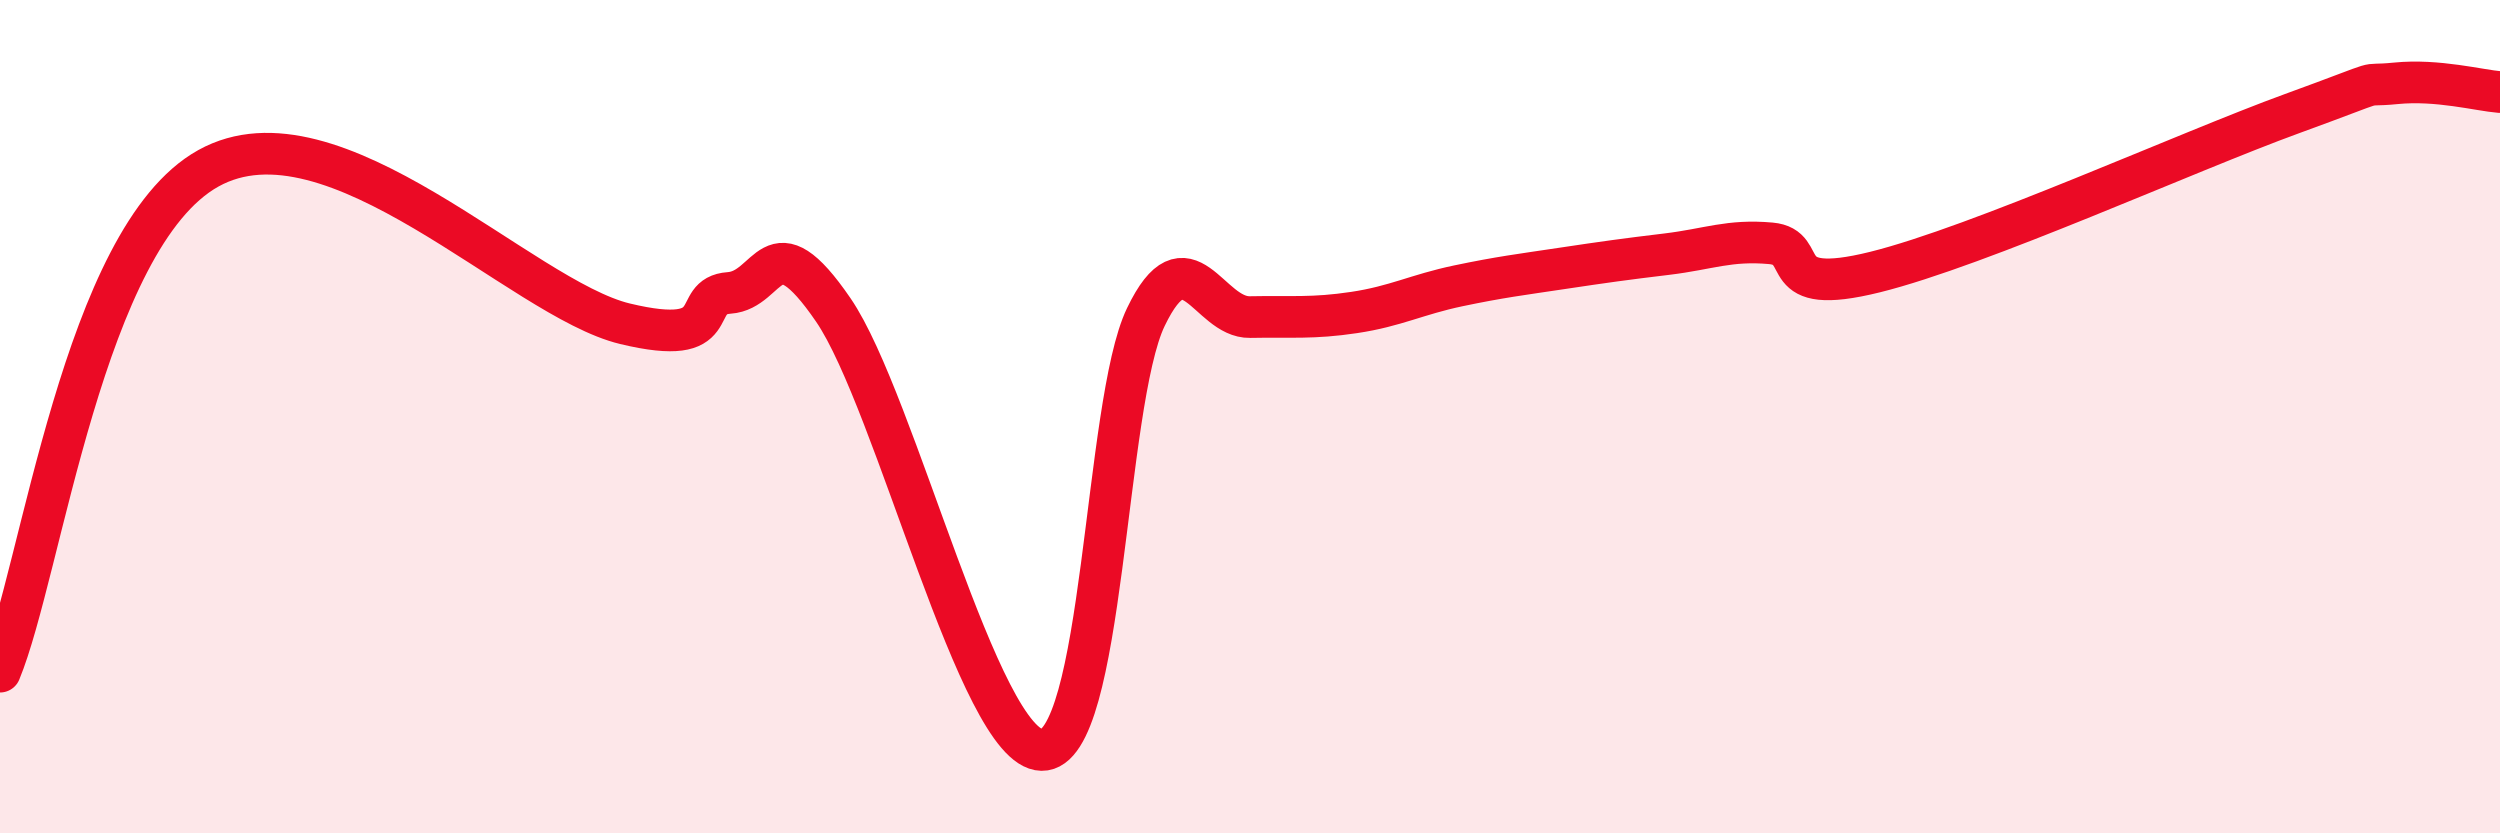
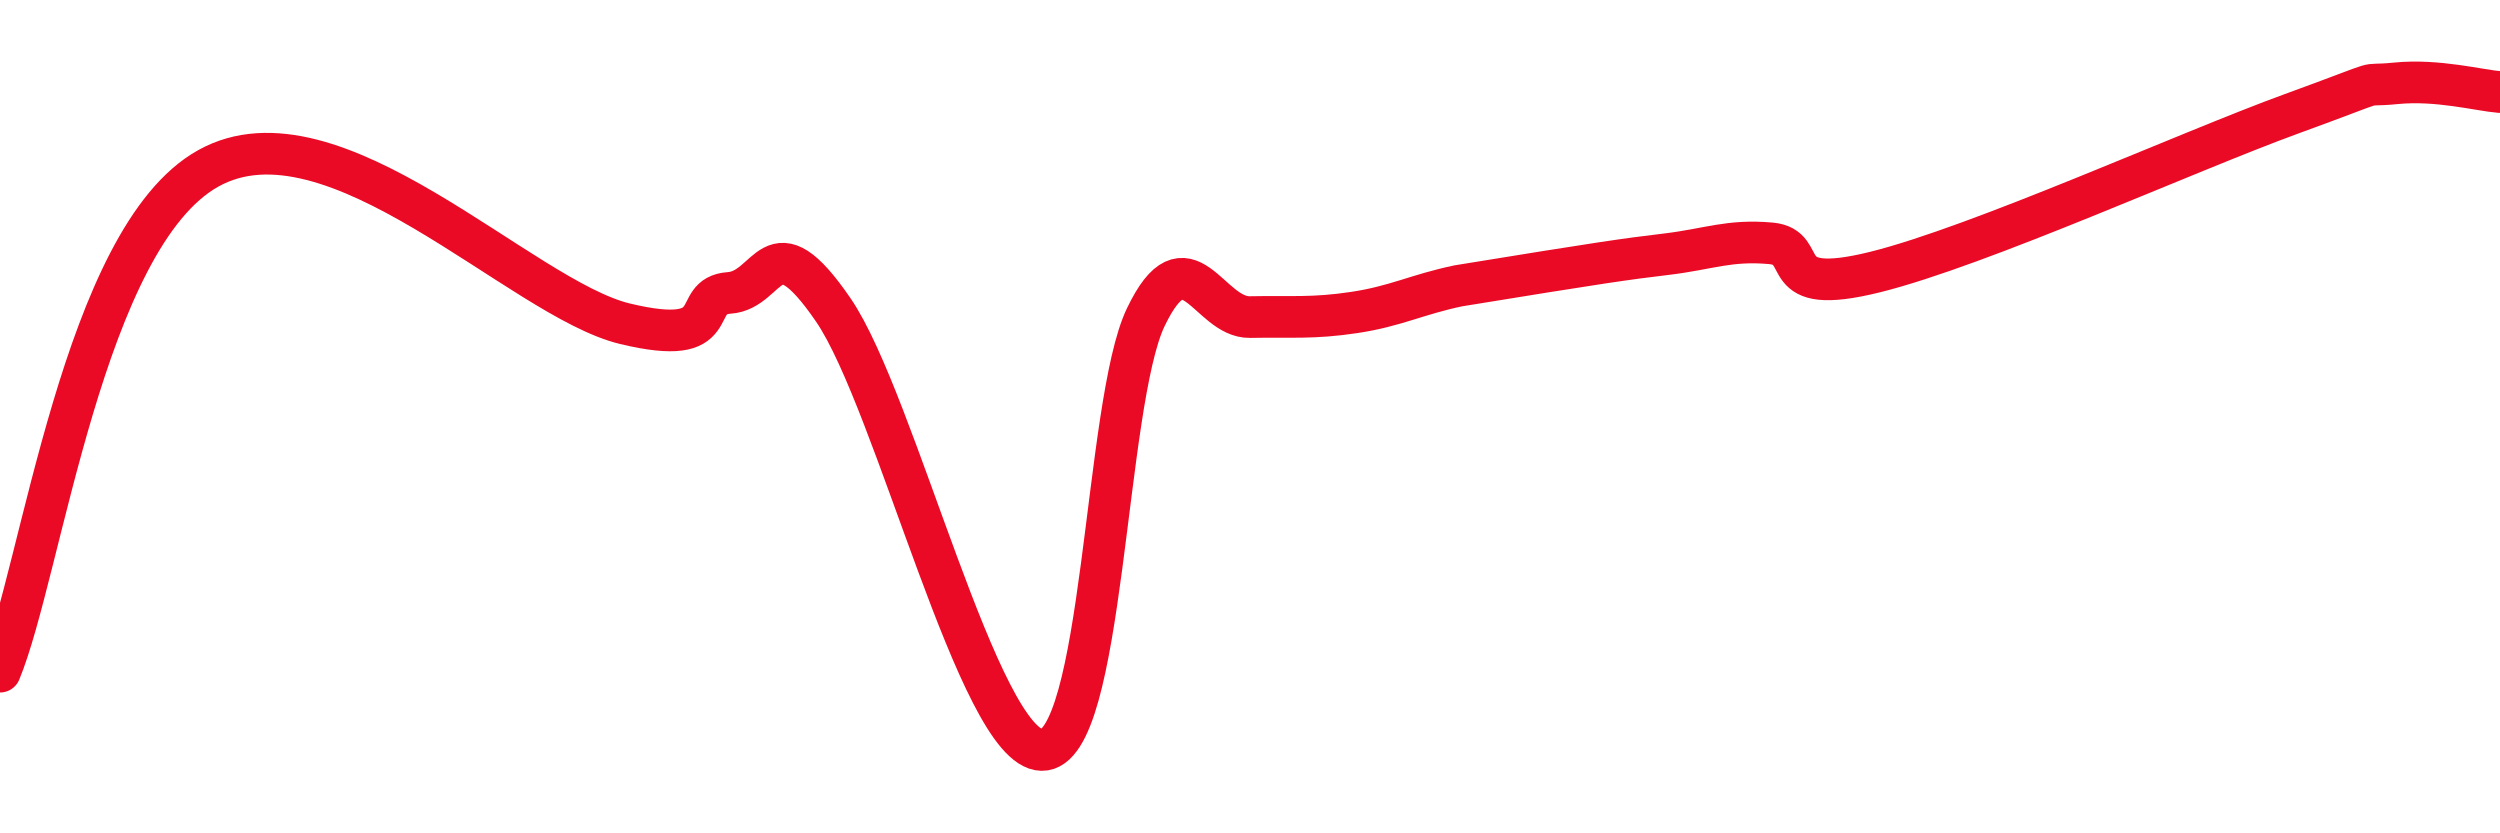
<svg xmlns="http://www.w3.org/2000/svg" width="60" height="20" viewBox="0 0 60 20">
-   <path d="M 0,16.12 C 1,13.7 2,5.71 5,4.04 C 8,2.37 12.5,7.17 15,7.77 C 17.5,8.37 16.5,7.1 17.5,7.03 C 18.5,6.96 18.5,5.25 20,7.44 C 21.5,9.63 23.5,17.97 25,18 C 26.5,18.03 26.5,9.69 27.5,7.61 C 28.5,5.53 29,7.63 30,7.61 C 31,7.59 31.5,7.65 32.5,7.5 C 33.5,7.35 34,7.07 35,6.86 C 36,6.65 36.5,6.59 37.5,6.44 C 38.5,6.29 39,6.22 40,6.1 C 41,5.98 41.5,5.75 42.5,5.84 C 43.5,5.93 42.5,7.15 45,6.53 C 47.5,5.91 52.5,3.64 55,2.73 C 57.5,1.82 56.5,2.1 57.5,2 C 58.5,1.9 59.5,2.17 60,2.21L60 20L0 20Z" fill="#EB0A25" opacity="0.1" stroke-linecap="round" stroke-linejoin="round" />
-   <path d="M 0,16.12 C 1,13.7 2,5.71 5,4.04 C 8,2.37 12.5,7.17 15,7.77 C 17.5,8.37 16.5,7.1 17.5,7.03 C 18.5,6.96 18.5,5.25 20,7.44 C 21.5,9.63 23.5,17.97 25,18 C 26.5,18.03 26.5,9.69 27.5,7.61 C 28.5,5.53 29,7.63 30,7.61 C 31,7.59 31.5,7.65 32.5,7.5 C 33.5,7.35 34,7.07 35,6.86 C 36,6.65 36.5,6.59 37.5,6.44 C 38.5,6.29 39,6.22 40,6.1 C 41,5.98 41.5,5.75 42.5,5.84 C 43.5,5.93 42.5,7.15 45,6.53 C 47.5,5.91 52.5,3.64 55,2.73 C 57.5,1.82 56.5,2.1 57.5,2 C 58.5,1.9 59.5,2.17 60,2.21" stroke="#EB0A25" stroke-width="1" fill="none" stroke-linecap="round" stroke-linejoin="round" />
+   <path d="M 0,16.12 C 1,13.7 2,5.71 5,4.04 C 8,2.37 12.5,7.17 15,7.77 C 17.5,8.37 16.5,7.1 17.5,7.03 C 18.5,6.96 18.5,5.25 20,7.44 C 21.5,9.63 23.5,17.97 25,18 C 26.5,18.03 26.5,9.69 27.5,7.61 C 28.5,5.53 29,7.63 30,7.61 C 31,7.59 31.5,7.65 32.5,7.5 C 33.5,7.35 34,7.07 35,6.86 C 38.5,6.29 39,6.22 40,6.1 C 41,5.98 41.5,5.75 42.5,5.84 C 43.5,5.93 42.5,7.15 45,6.53 C 47.5,5.91 52.5,3.64 55,2.73 C 57.5,1.82 56.5,2.1 57.5,2 C 58.5,1.9 59.5,2.17 60,2.21" stroke="#EB0A25" stroke-width="1" fill="none" stroke-linecap="round" stroke-linejoin="round" />
</svg>